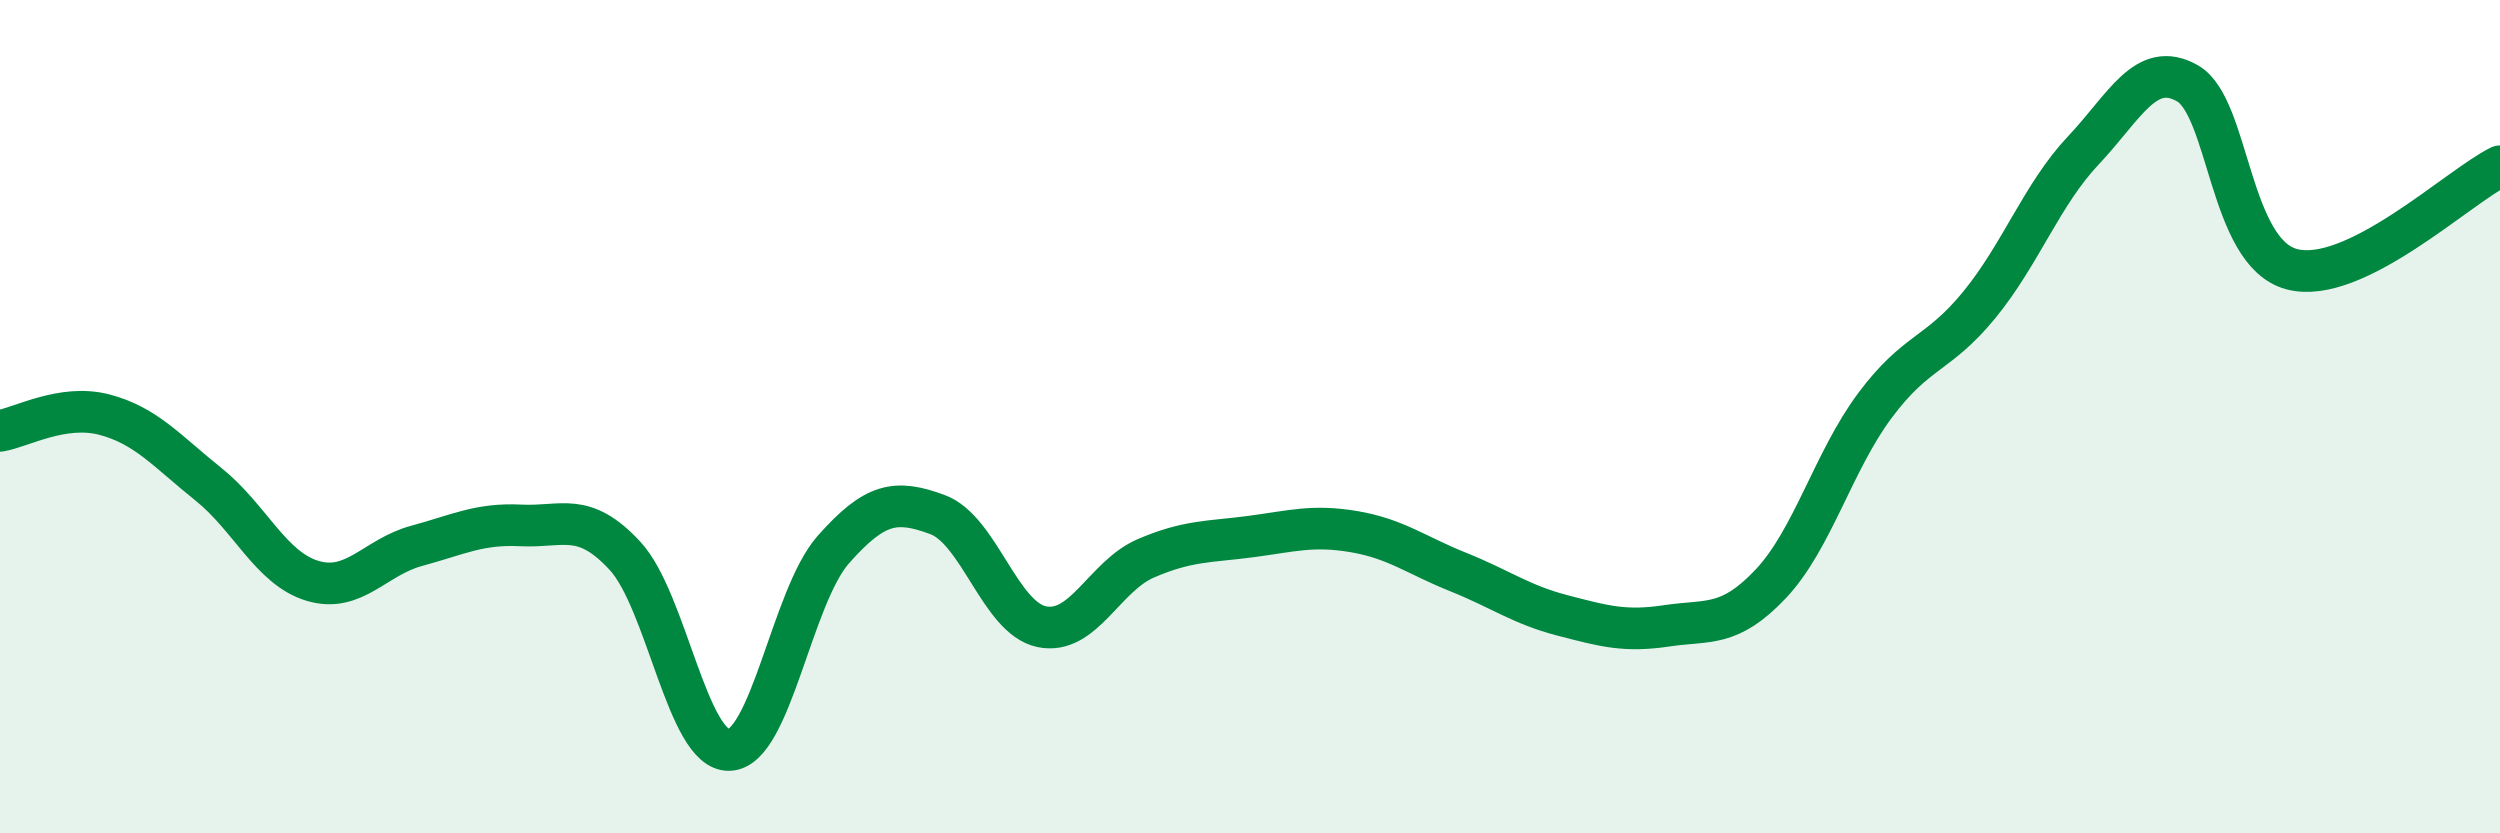
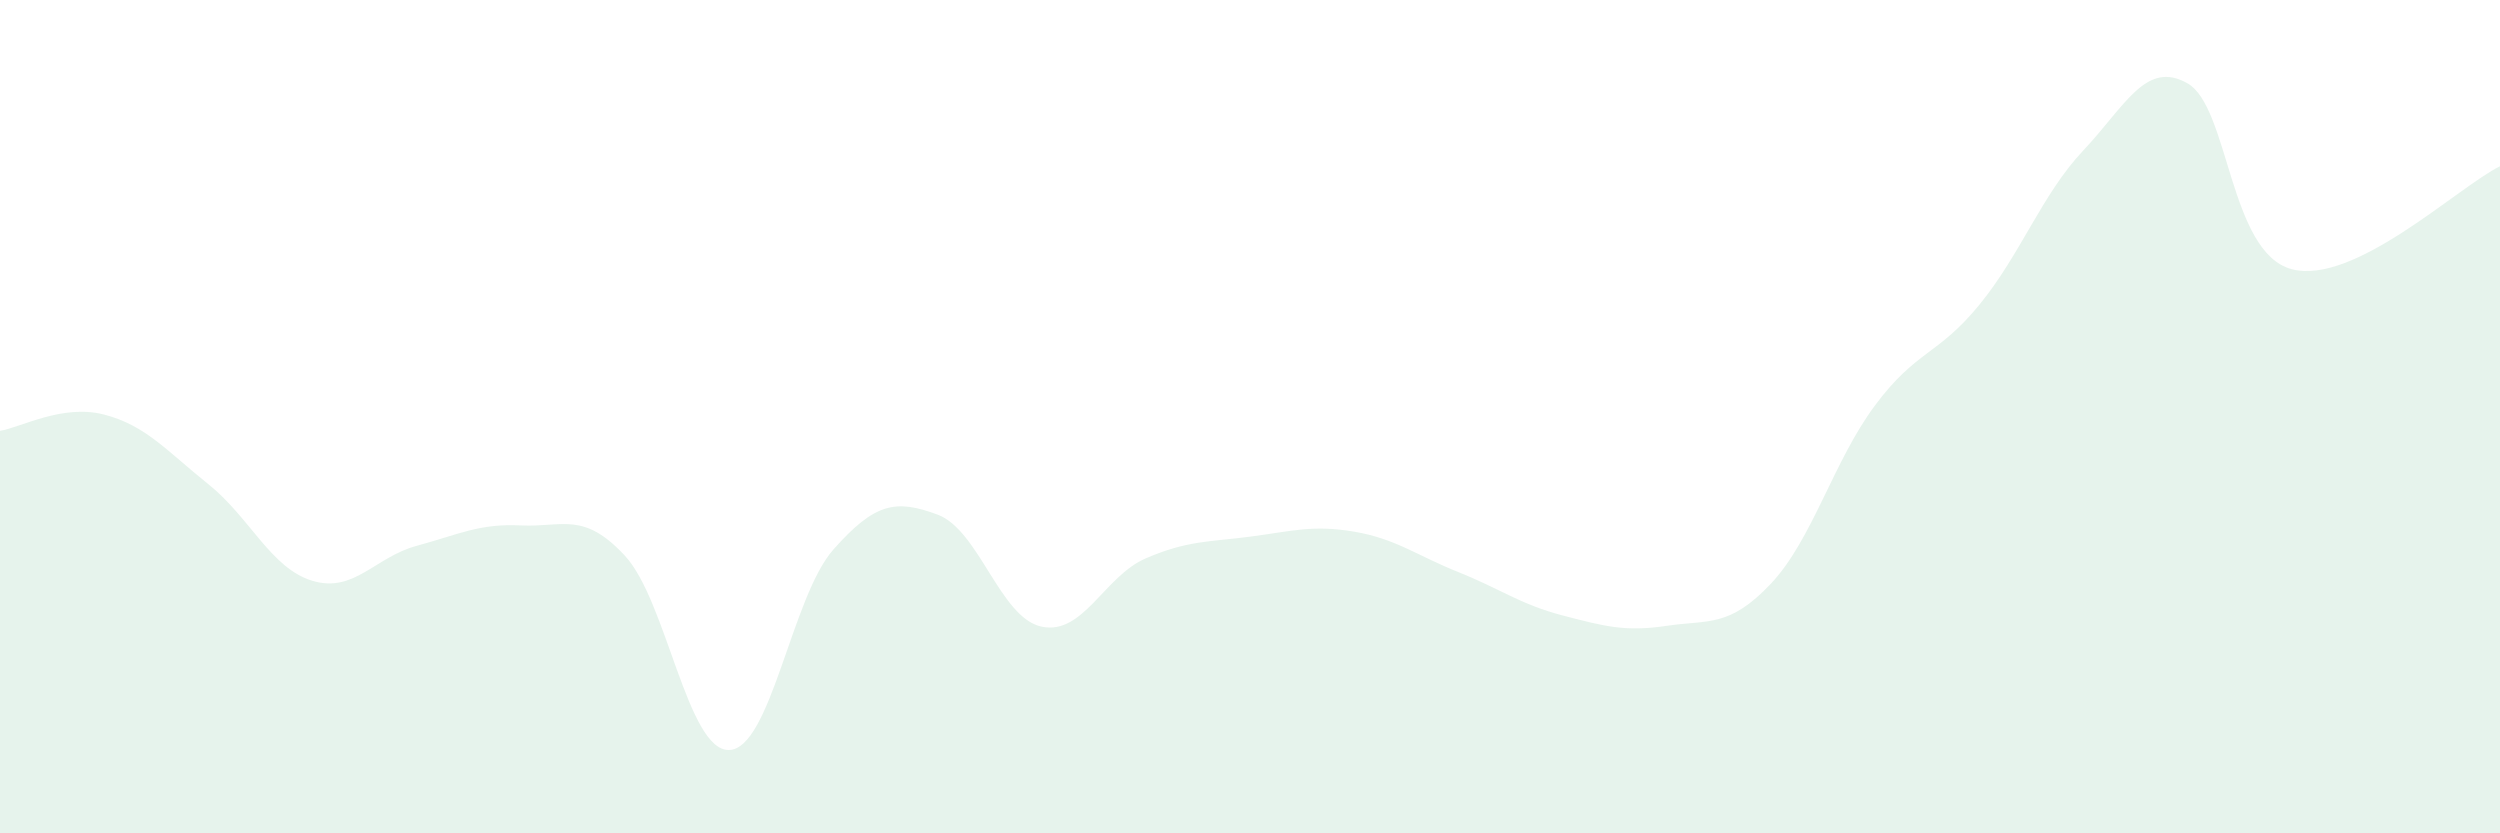
<svg xmlns="http://www.w3.org/2000/svg" width="60" height="20" viewBox="0 0 60 20">
  <path d="M 0,10.34 C 0.5,10.26 1.5,9.69 2.5,9.95 C 3.5,10.21 4,10.82 5,11.62 C 6,12.42 6.5,13.64 7.5,13.94 C 8.5,14.24 9,13.37 10,13.1 C 11,12.83 11.5,12.56 12.5,12.61 C 13.5,12.66 14,12.26 15,13.34 C 16,14.42 16.5,18.03 17.5,18 C 18.5,17.97 19,14.32 20,13.19 C 21,12.06 21.5,11.98 22.5,12.35 C 23.5,12.72 24,14.83 25,15.04 C 26,15.25 26.5,13.83 27.5,13.4 C 28.5,12.97 29,13.01 30,12.88 C 31,12.75 31.5,12.59 32.5,12.76 C 33.5,12.93 34,13.33 35,13.73 C 36,14.13 36.5,14.51 37.5,14.77 C 38.5,15.03 39,15.17 40,15.02 C 41,14.87 41.5,15.07 42.5,14.01 C 43.5,12.95 44,11.07 45,9.73 C 46,8.39 46.5,8.54 47.5,7.32 C 48.5,6.1 49,4.67 50,3.61 C 51,2.55 51.5,1.43 52.5,2 C 53.5,2.57 53.5,6.06 55,6.46 C 56.5,6.86 59,4.48 60,3.99L60 20L0 20Z" fill="#008740" opacity="0.1" stroke-linecap="round" stroke-linejoin="round" />
-   <path d="M 0,10.34 C 0.5,10.26 1.5,9.69 2.5,9.95 C 3.5,10.21 4,10.82 5,11.62 C 6,12.42 6.5,13.64 7.5,13.94 C 8.5,14.24 9,13.37 10,13.1 C 11,12.83 11.5,12.56 12.5,12.61 C 13.5,12.66 14,12.26 15,13.34 C 16,14.42 16.5,18.03 17.5,18 C 18.5,17.97 19,14.32 20,13.19 C 21,12.06 21.5,11.98 22.5,12.35 C 23.5,12.72 24,14.83 25,15.04 C 26,15.25 26.5,13.83 27.5,13.4 C 28.5,12.97 29,13.01 30,12.88 C 31,12.75 31.5,12.59 32.5,12.76 C 33.5,12.93 34,13.33 35,13.73 C 36,14.13 36.5,14.51 37.5,14.77 C 38.5,15.03 39,15.17 40,15.02 C 41,14.87 41.5,15.07 42.5,14.01 C 43.5,12.95 44,11.07 45,9.73 C 46,8.39 46.5,8.54 47.5,7.32 C 48.5,6.1 49,4.67 50,3.61 C 51,2.55 51.5,1.43 52.5,2 C 53.5,2.57 53.5,6.06 55,6.46 C 56.5,6.86 59,4.48 60,3.99" stroke="#008740" stroke-width="1" fill="none" stroke-linecap="round" stroke-linejoin="round" />
</svg>